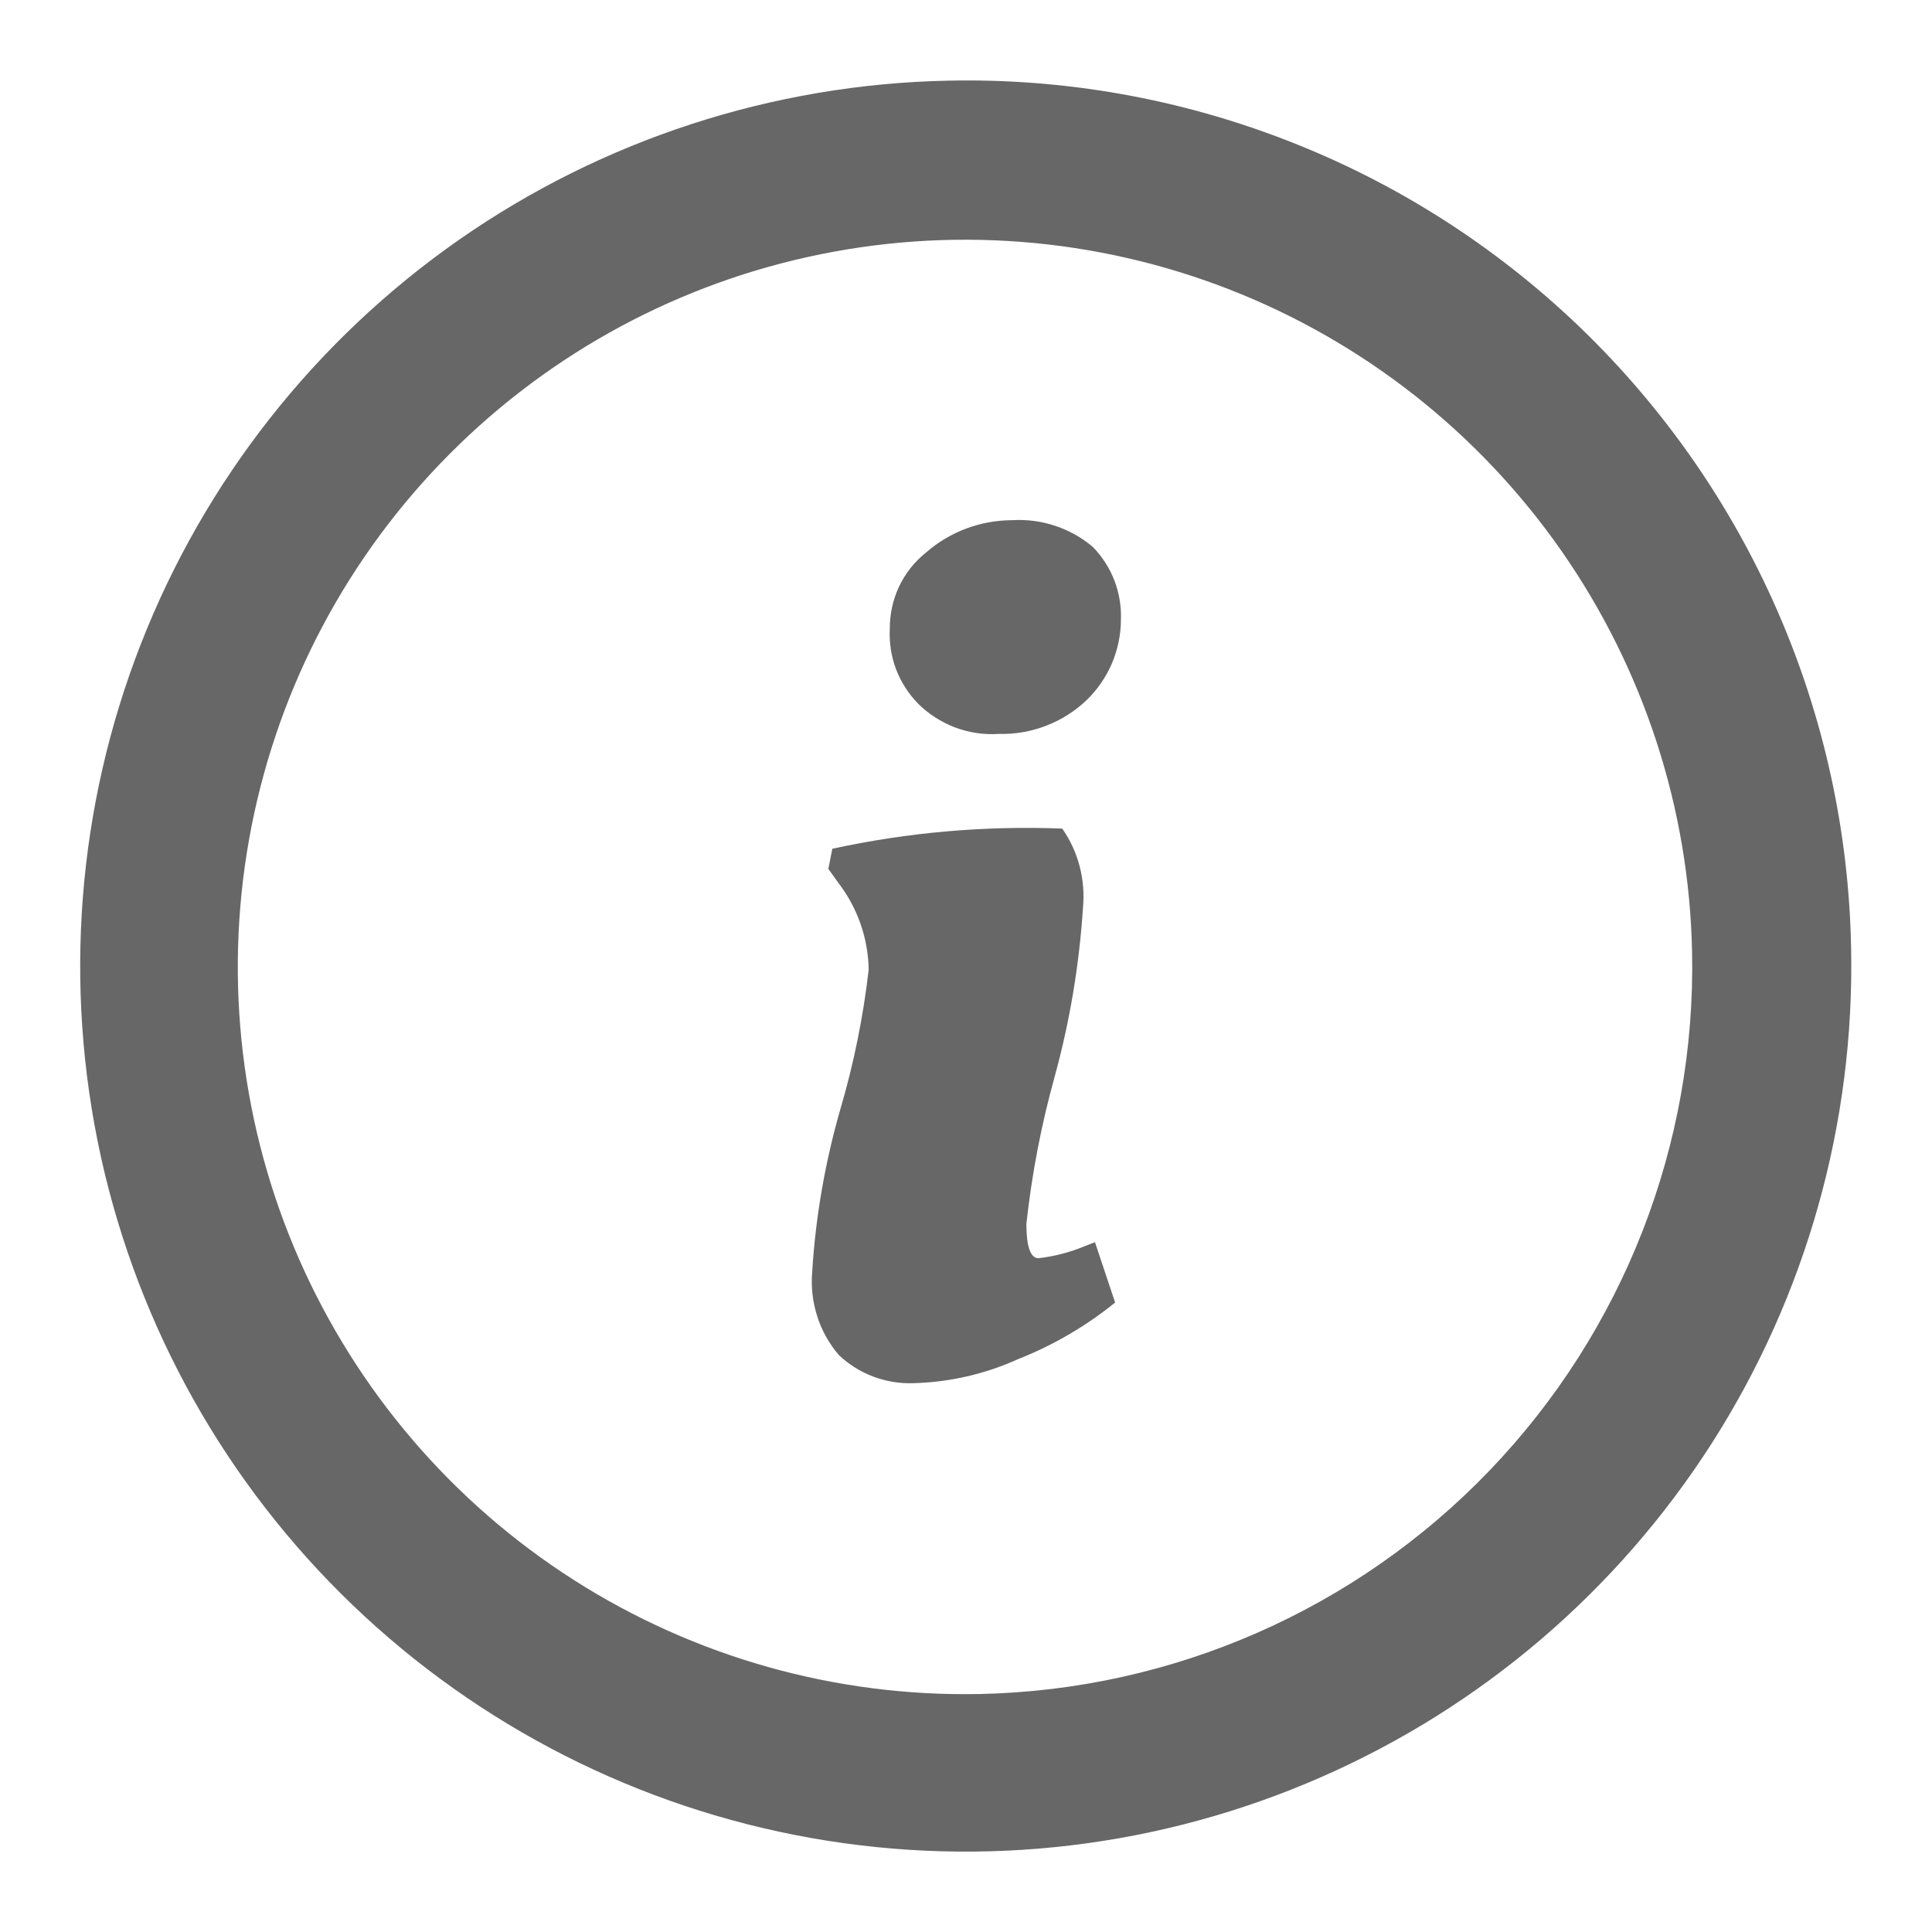
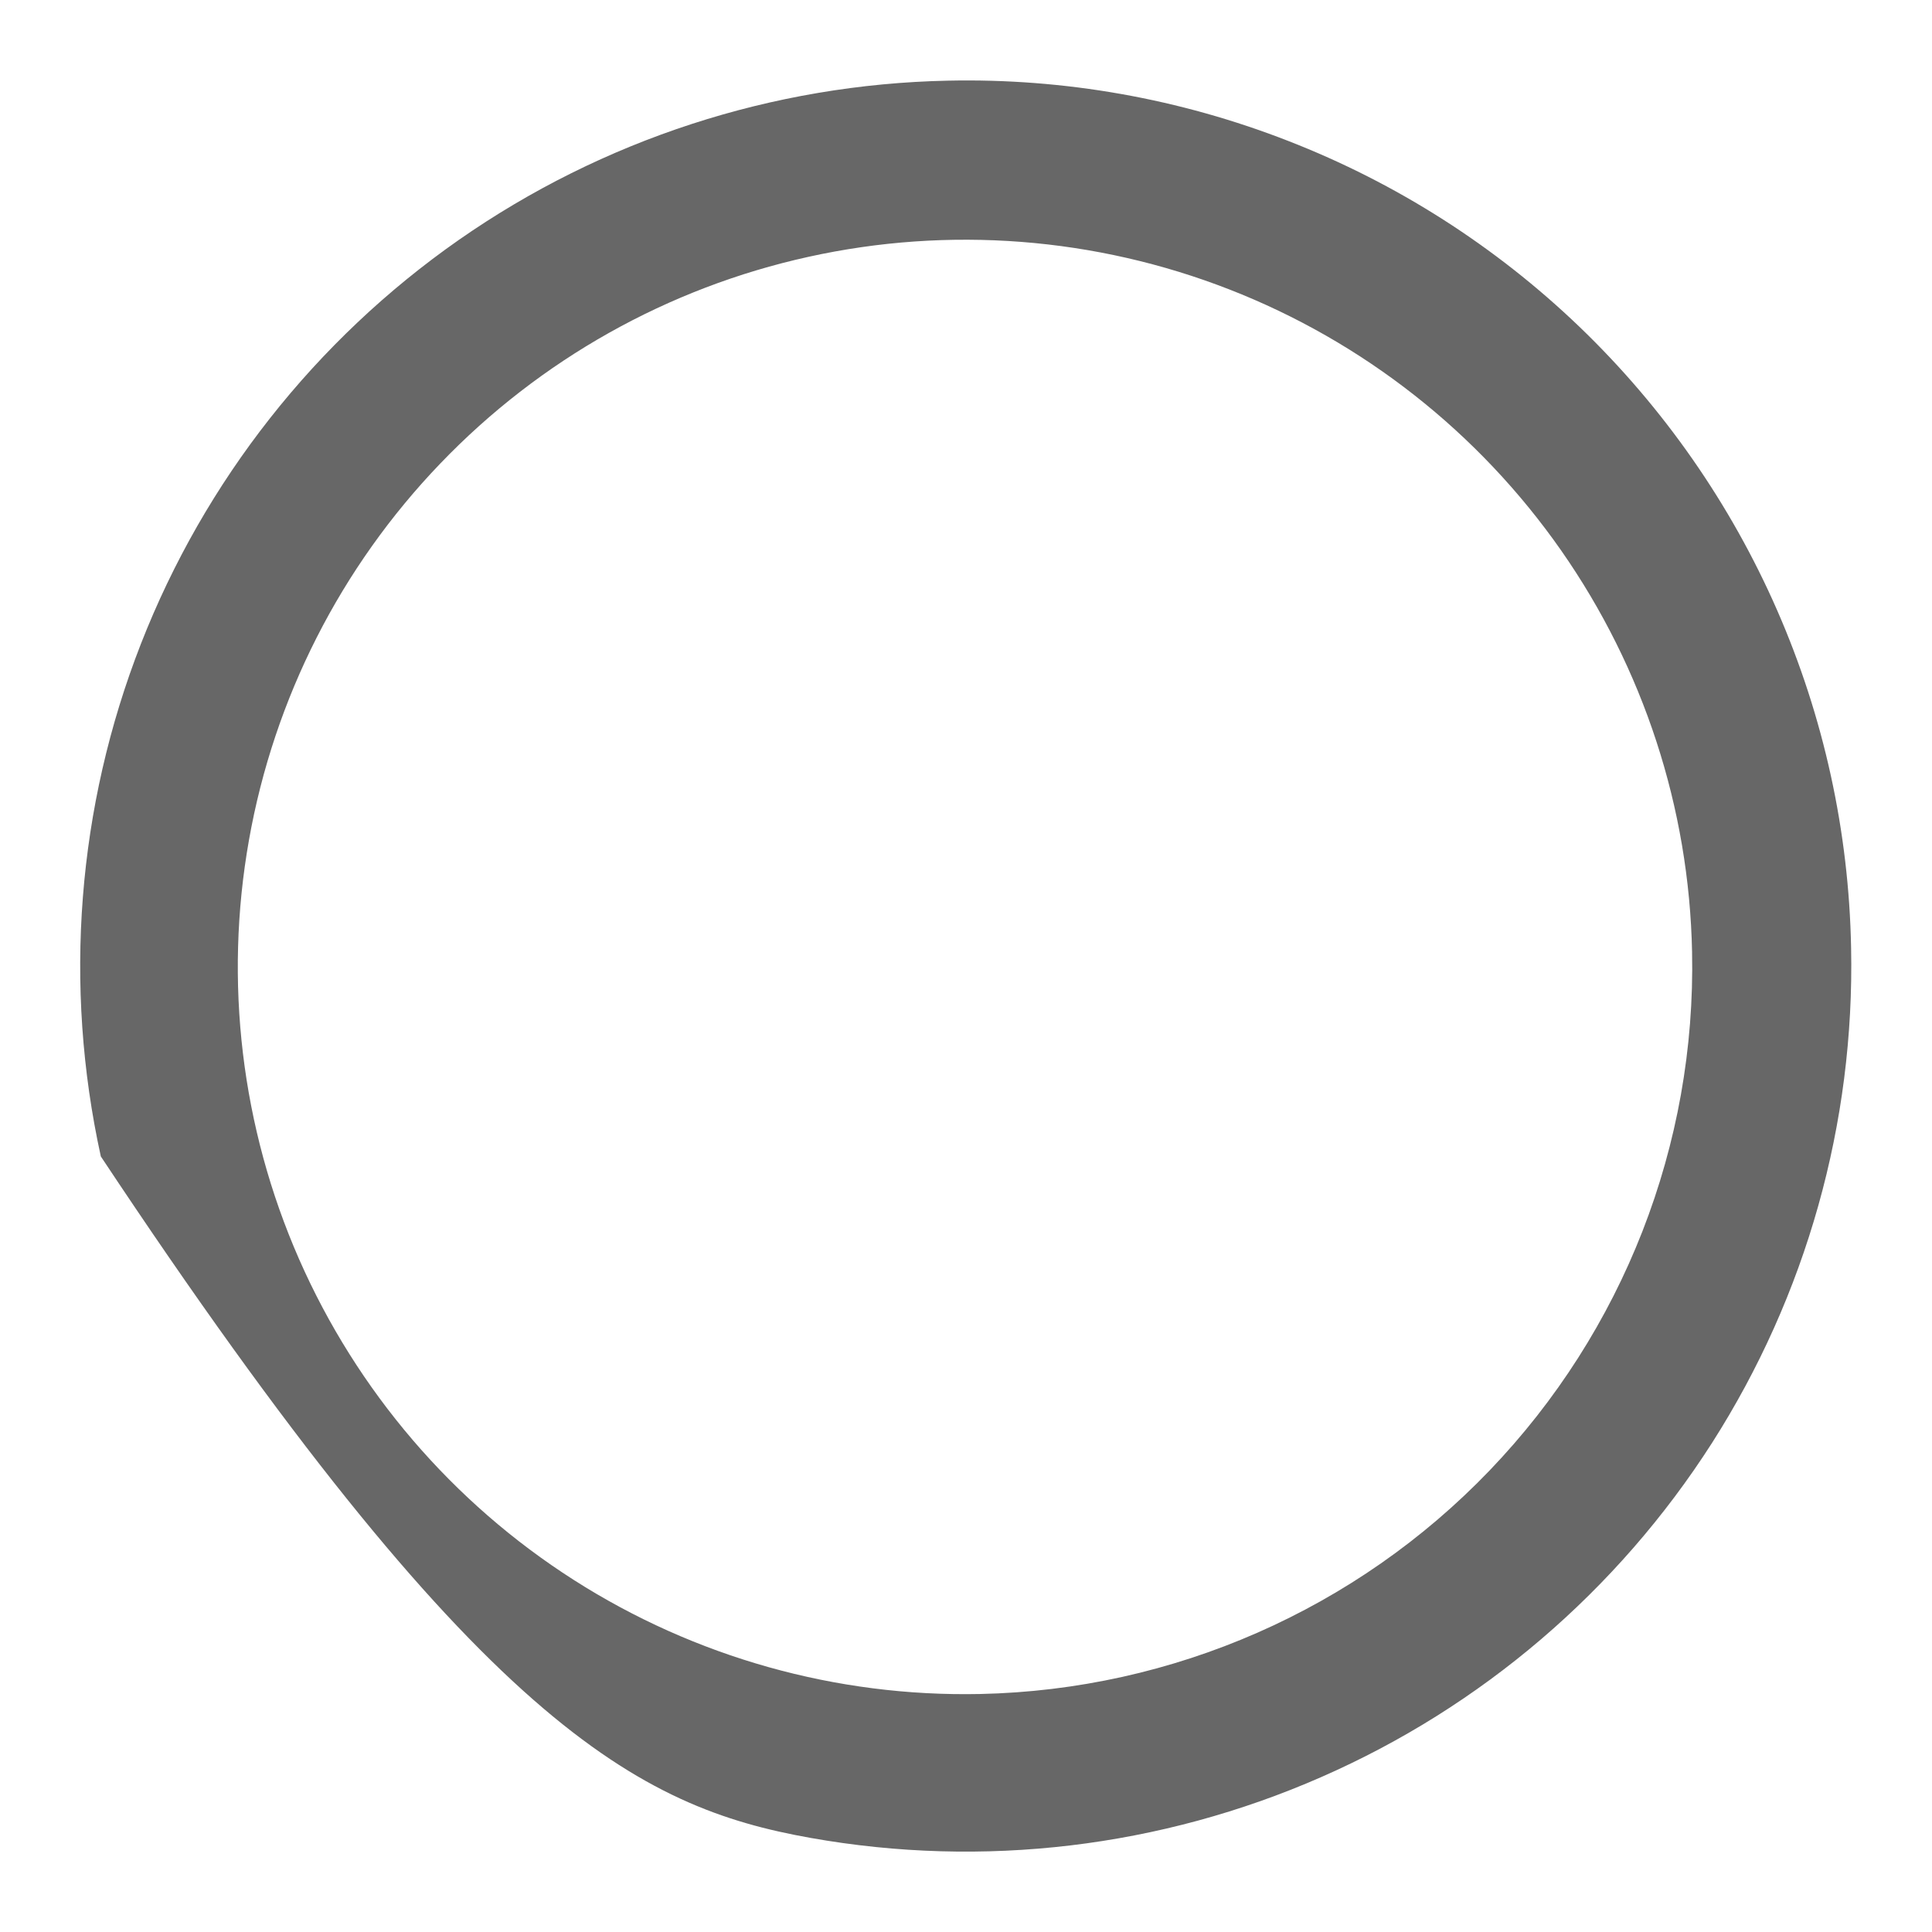
<svg xmlns="http://www.w3.org/2000/svg" width="16" height="16" viewBox="0 0 16 16" fill="none">
  <g id="ic_info_grey">
-     <path id="Path 28441" d="M7.85 0.668C6.4 0.698 4.991 1.156 3.801 1.986C2.611 2.817 1.695 3.981 1.167 5.332C0.639 6.683 0.524 8.16 0.835 9.577C1.147 10.994 1.872 12.286 2.919 13.291C3.965 14.295 5.286 14.967 6.714 15.221C8.142 15.475 9.613 15.3 10.942 14.717C12.271 14.135 13.396 13.172 14.178 11.95C14.959 10.727 15.36 9.301 15.33 7.85C15.312 6.887 15.104 5.937 14.718 5.055C14.332 4.172 13.775 3.374 13.081 2.707C12.386 2.04 11.566 1.516 10.668 1.167C9.771 0.817 8.813 0.647 7.85 0.668ZM8.117 14.029C6.926 14.054 5.755 13.725 4.751 13.084C3.747 12.443 2.956 11.518 2.477 10.428C1.998 9.337 1.854 8.129 2.062 6.956C2.27 5.783 2.821 4.698 3.646 3.839C4.471 2.979 5.532 2.383 6.695 2.127C7.858 1.87 9.071 1.964 10.181 2.397C11.291 2.83 12.247 3.583 12.929 4.559C13.611 5.536 13.989 6.692 14.013 7.883C14.046 9.48 13.443 11.024 12.337 12.177C11.232 13.329 9.714 13.995 8.117 14.029Z" fill="#676767" />
+     <path id="Path 28441" d="M7.85 0.668C6.4 0.698 4.991 1.156 3.801 1.986C2.611 2.817 1.695 3.981 1.167 5.332C0.639 6.683 0.524 8.16 0.835 9.577C3.965 14.295 5.286 14.967 6.714 15.221C8.142 15.475 9.613 15.3 10.942 14.717C12.271 14.135 13.396 13.172 14.178 11.95C14.959 10.727 15.36 9.301 15.33 7.85C15.312 6.887 15.104 5.937 14.718 5.055C14.332 4.172 13.775 3.374 13.081 2.707C12.386 2.04 11.566 1.516 10.668 1.167C9.771 0.817 8.813 0.647 7.85 0.668ZM8.117 14.029C6.926 14.054 5.755 13.725 4.751 13.084C3.747 12.443 2.956 11.518 2.477 10.428C1.998 9.337 1.854 8.129 2.062 6.956C2.27 5.783 2.821 4.698 3.646 3.839C4.471 2.979 5.532 2.383 6.695 2.127C7.858 1.87 9.071 1.964 10.181 2.397C11.291 2.83 12.247 3.583 12.929 4.559C13.611 5.536 13.989 6.692 14.013 7.883C14.046 9.48 13.443 11.024 12.337 12.177C11.232 13.329 9.714 13.995 8.117 14.029Z" fill="#676767" />
    <g id="Group 26112">
-       <path id="Path 28442" d="M8.969 7.515C8.938 7.989 8.86 8.459 8.734 8.917C8.623 9.317 8.545 9.724 8.5 10.136C8.5 10.32 8.533 10.42 8.6 10.42C8.732 10.405 8.861 10.371 8.984 10.32L9.068 10.287L9.235 10.787C8.993 10.983 8.722 11.141 8.433 11.255C8.16 11.379 7.864 11.447 7.564 11.455C7.451 11.459 7.338 11.44 7.231 11.4C7.125 11.36 7.028 11.299 6.946 11.221C6.866 11.127 6.805 11.018 6.768 10.901C6.73 10.783 6.716 10.659 6.726 10.537C6.754 10.078 6.833 9.625 6.96 9.184C7.071 8.807 7.149 8.421 7.194 8.031C7.19 7.771 7.102 7.519 6.944 7.313L6.86 7.196L6.893 7.029C7.518 6.893 8.158 6.837 8.797 6.862C8.93 7.052 8.99 7.284 8.969 7.515ZM8.271 6.078C8.149 6.086 8.026 6.068 7.911 6.025C7.795 5.981 7.691 5.914 7.604 5.828C7.524 5.746 7.462 5.65 7.421 5.543C7.381 5.437 7.363 5.323 7.369 5.209C7.368 5.088 7.394 4.967 7.446 4.857C7.498 4.747 7.574 4.651 7.67 4.575C7.867 4.403 8.12 4.309 8.381 4.308C8.624 4.293 8.863 4.372 9.049 4.528C9.127 4.608 9.188 4.702 9.228 4.805C9.268 4.909 9.287 5.019 9.283 5.13C9.283 5.255 9.257 5.378 9.209 5.493C9.16 5.607 9.089 5.711 8.999 5.798C8.804 5.984 8.542 6.085 8.271 6.078Z" fill="#676767" />
-     </g>
+       </g>
  </g>
</svg>